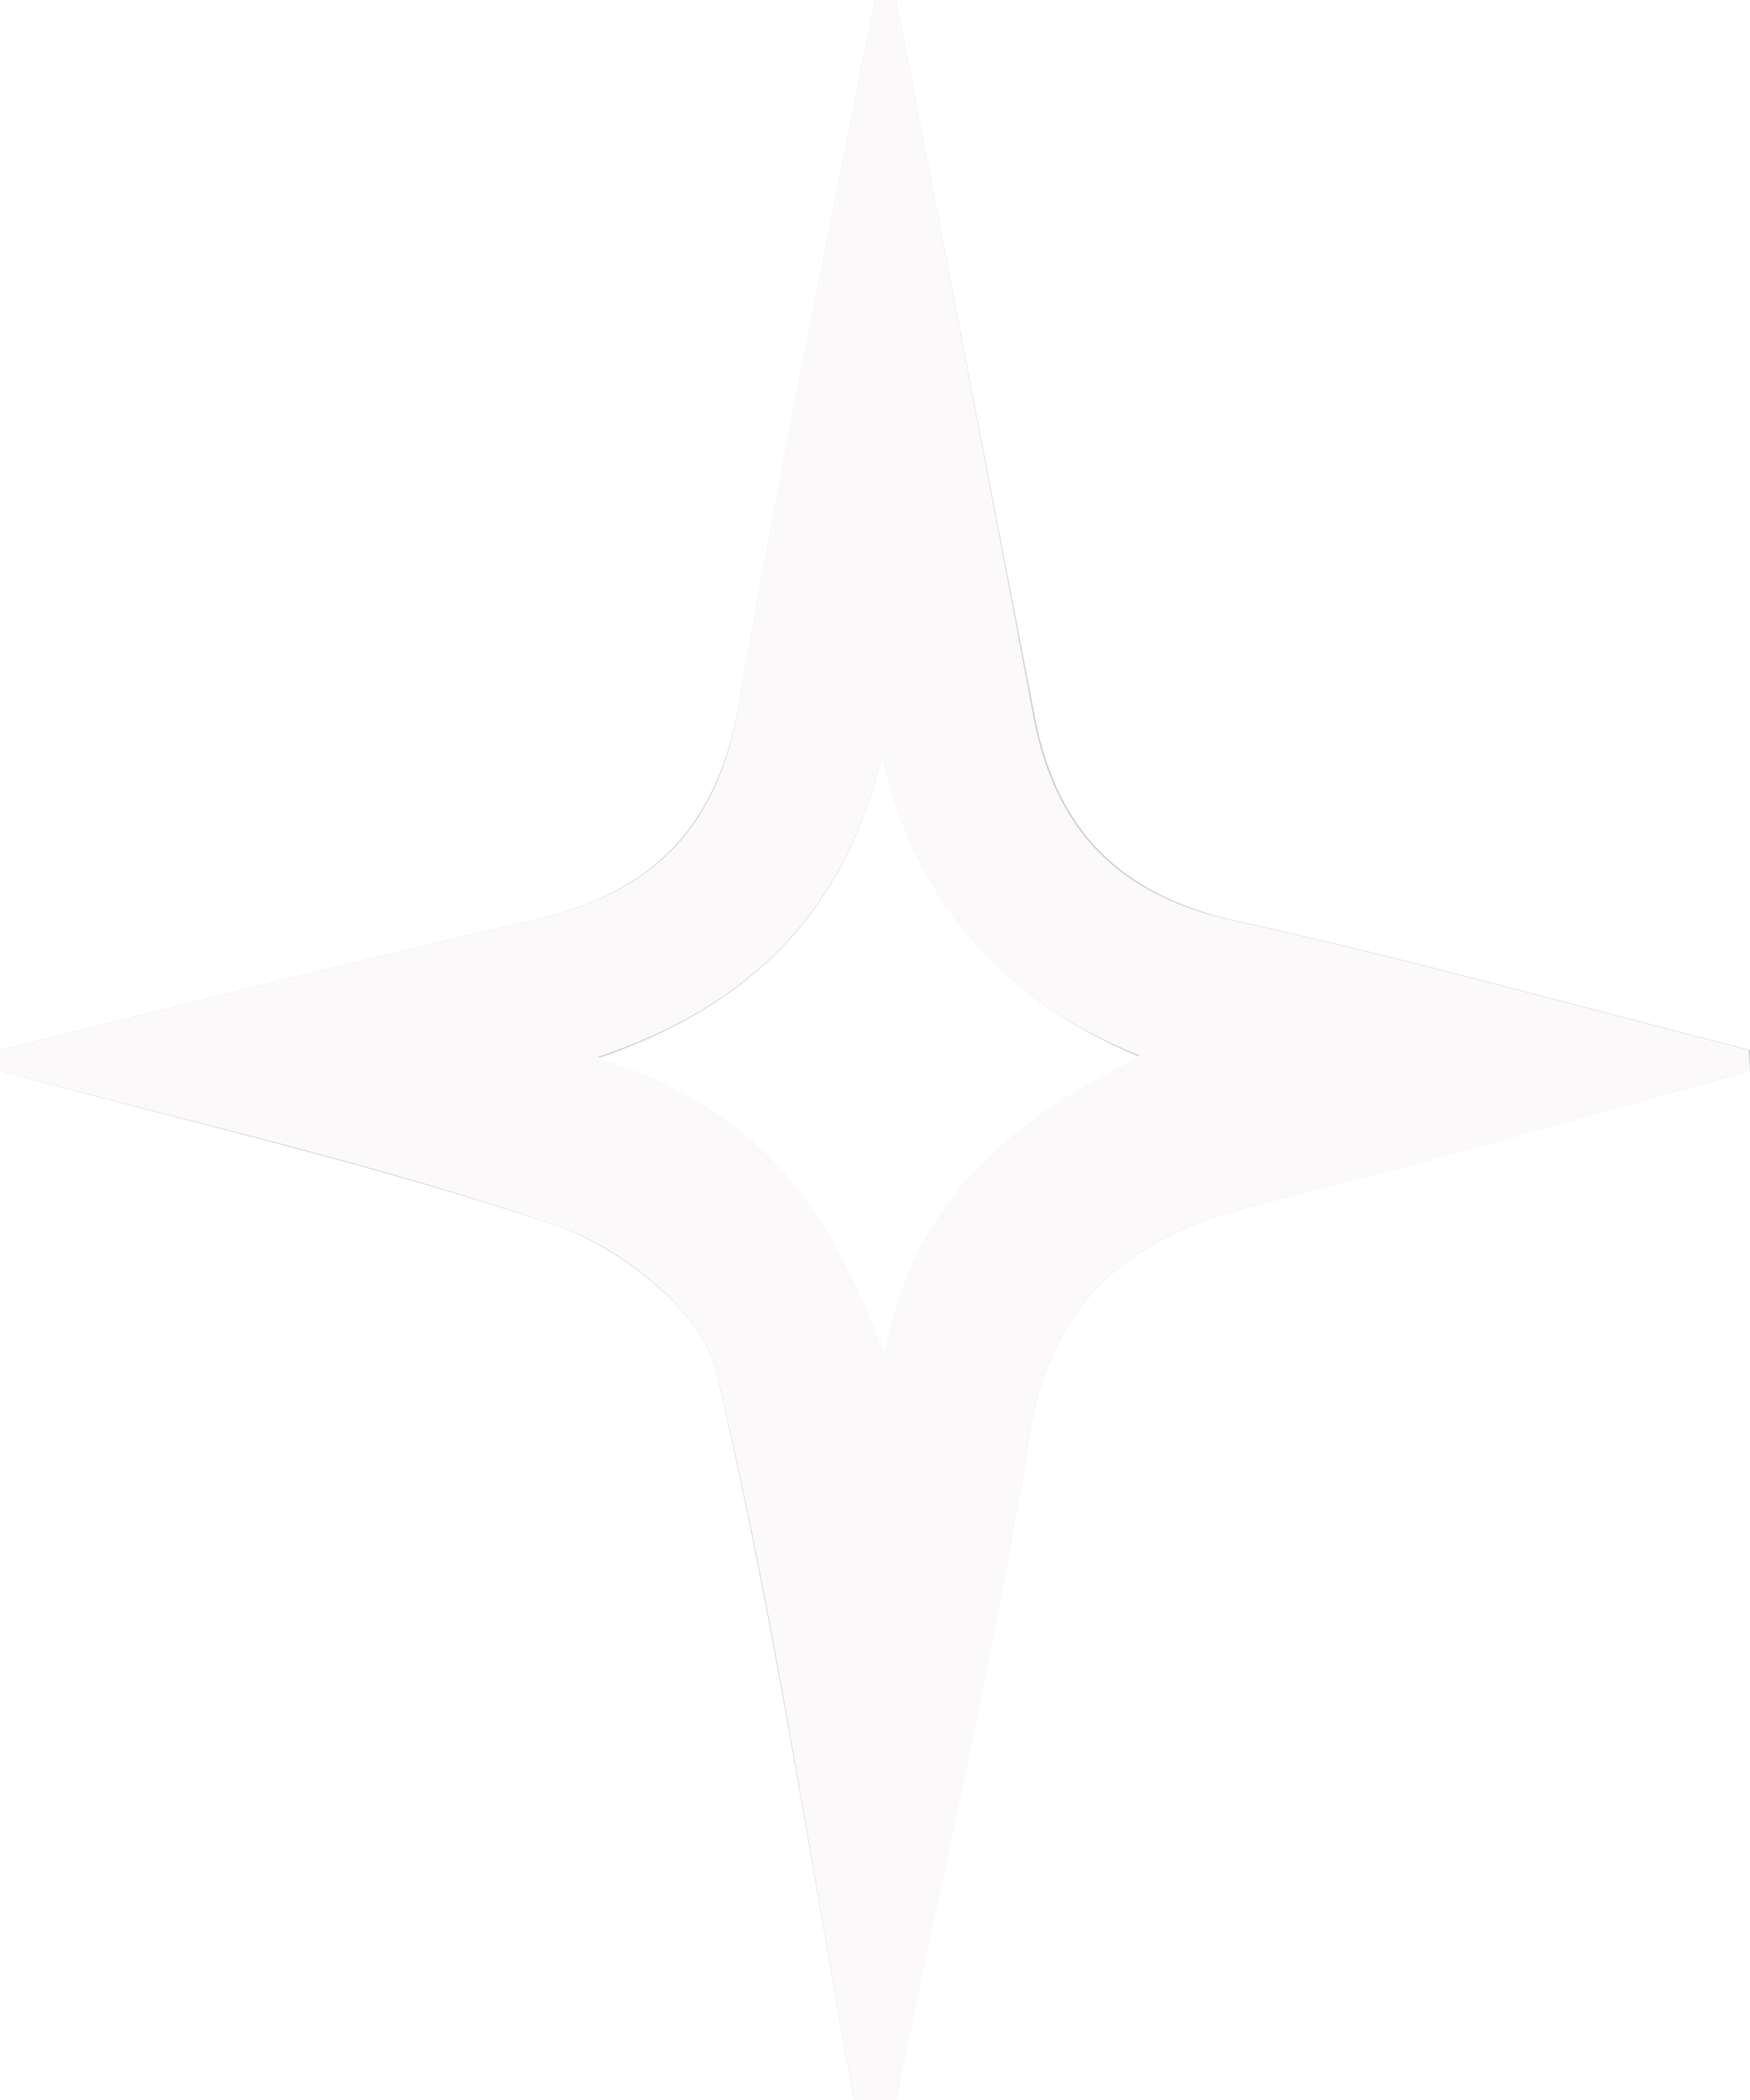
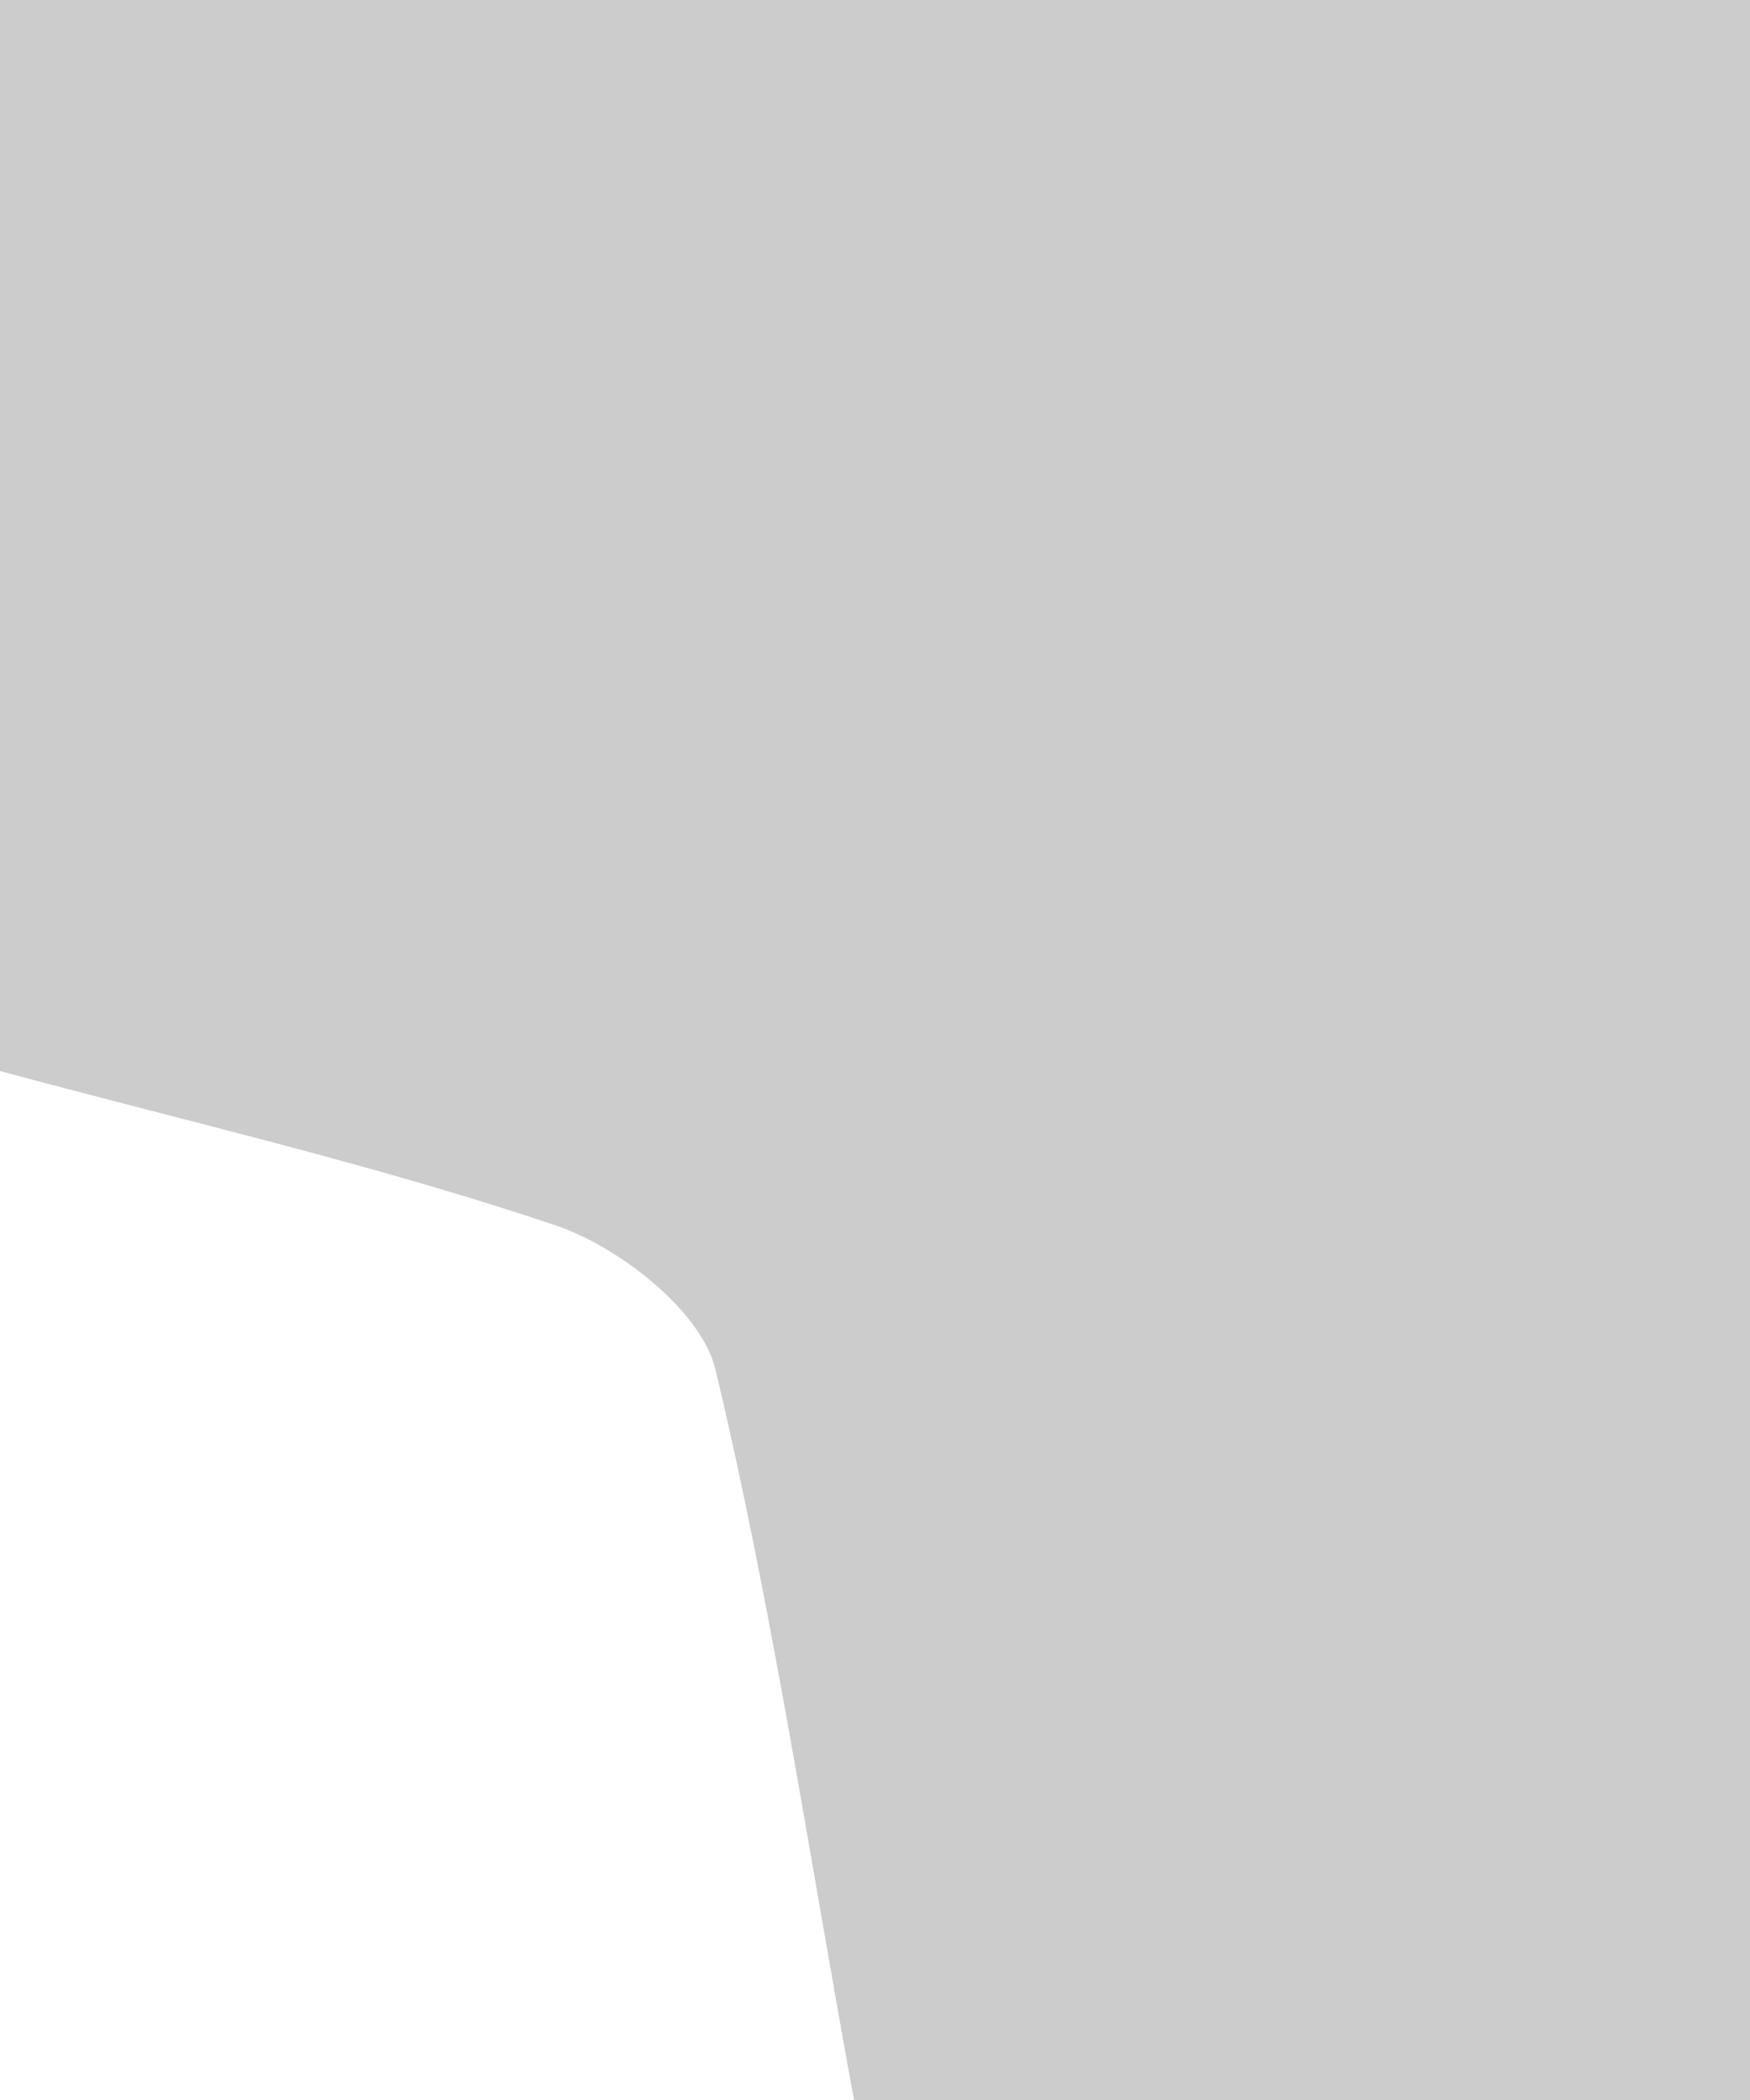
<svg xmlns="http://www.w3.org/2000/svg" version="1.1" x="0px" y="0px" viewBox="0 0 125 150" style="enable-background:new 0 0 125 150;" xml:space="preserve" opacity=".25">
  <rect x="0" y="0" width="125" height="150" fill="#333333" stroke="none" />
  <style type="text/css">
	.st0{fill:#FFFFFF;}
	.st1{fill:#EFE8EB;}
</style>
-   <path class="st0" d="M0,75V0h62.5c-3.3,16.7-6.8,33.5-9.7,50.2c-1.5,8.6-5.9,13.5-14.6,15.5C25.4,68.6,12.7,71.9,0,75z" />
-   <path class="st0" d="M64,0h61v75c-12.2-3.1-24.3-6.5-36.6-9.2c-8.6-1.9-13-6.7-14.5-14.7C70.6,34,67.3,17,64,0z" />
  <path class="st0" d="M61,150H0V76.5c13.3,3.6,26.9,6.7,39.9,11.1c4.5,1.6,10.2,6.1,11.2,10.2C55.2,115,57.8,132.6,61,150z" />
-   <path class="st0" d="M125,76.5V150H64c3.2-15.8,7-31.5,9.5-47.4C75.1,92.8,80.7,88.3,90,86C101.8,83.1,113.3,79.7,125,76.5z" />
-   <path class="st1" d="M125,76.5c-11.7,3.2-23.2,6.7-35,9.5c-9.3,2.3-14.9,6.8-16.5,16.6C71,118.5,67.3,134.2,64,150h-3  c-3.2-17.4-5.7-35-9.9-52.2c-1-4.1-6.7-8.7-11.2-10.2c-13-4.5-26.5-7.5-39.9-11.1V75c12.7-3.1,25.4-6.4,38.2-9.3  c8.8-2,13.2-6.9,14.6-15.5c2.9-16.8,6.4-33.5,9.7-50.2H64c3.3,17,6.6,34,9.8,51.1c1.5,8.1,6,12.9,14.5,14.7  c12.3,2.7,24.4,6.1,36.6,9.2L125,76.5z M63,54c-2.5,10.2-8.4,17.5-20.3,21.5c12.5,3.7,16.9,11.9,20.5,21.1  c1.9-10.4,8.6-16.5,18.2-21.2C71,71.2,65.4,64.1,63,54L63,54z" />
-   <path class="st0" d="M63,54c2.4,10.1,8,17.1,18.4,21.5c-9.6,4.6-16.3,10.7-18.2,21.2c-3.6-9.2-8-17.4-20.5-21.1  C54.6,71.5,60.5,64.3,63,54z" />
</svg>